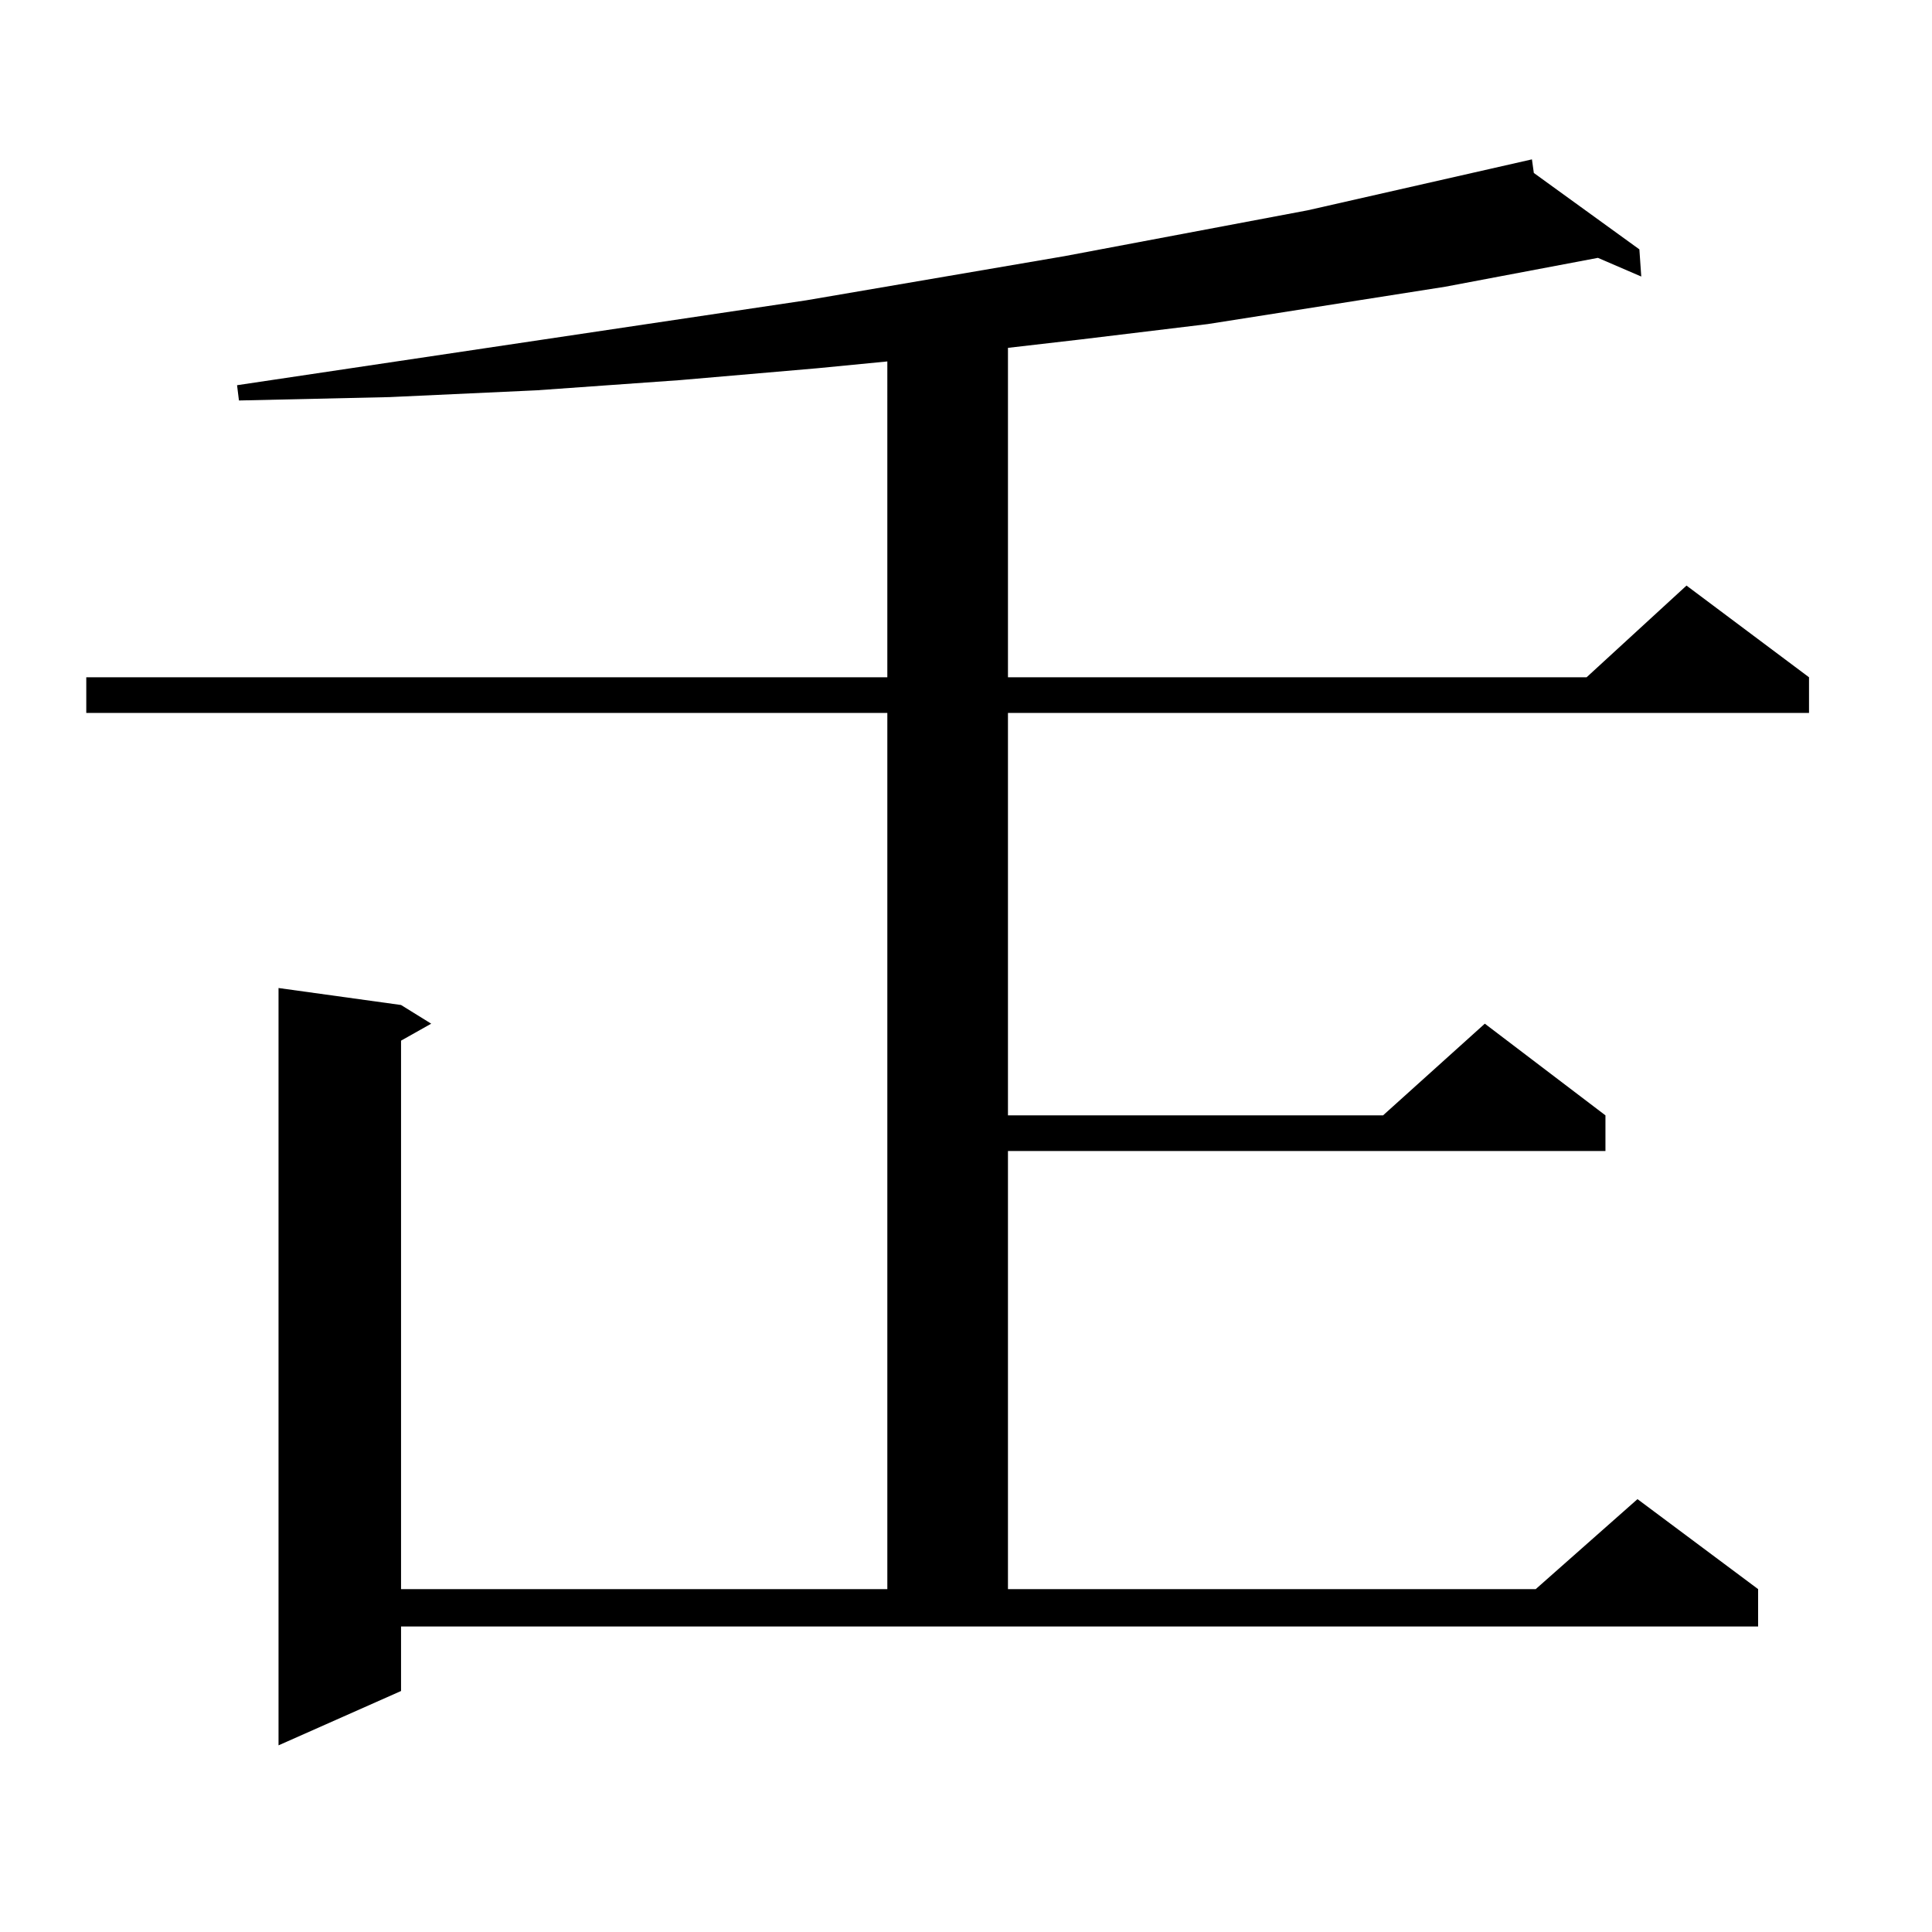
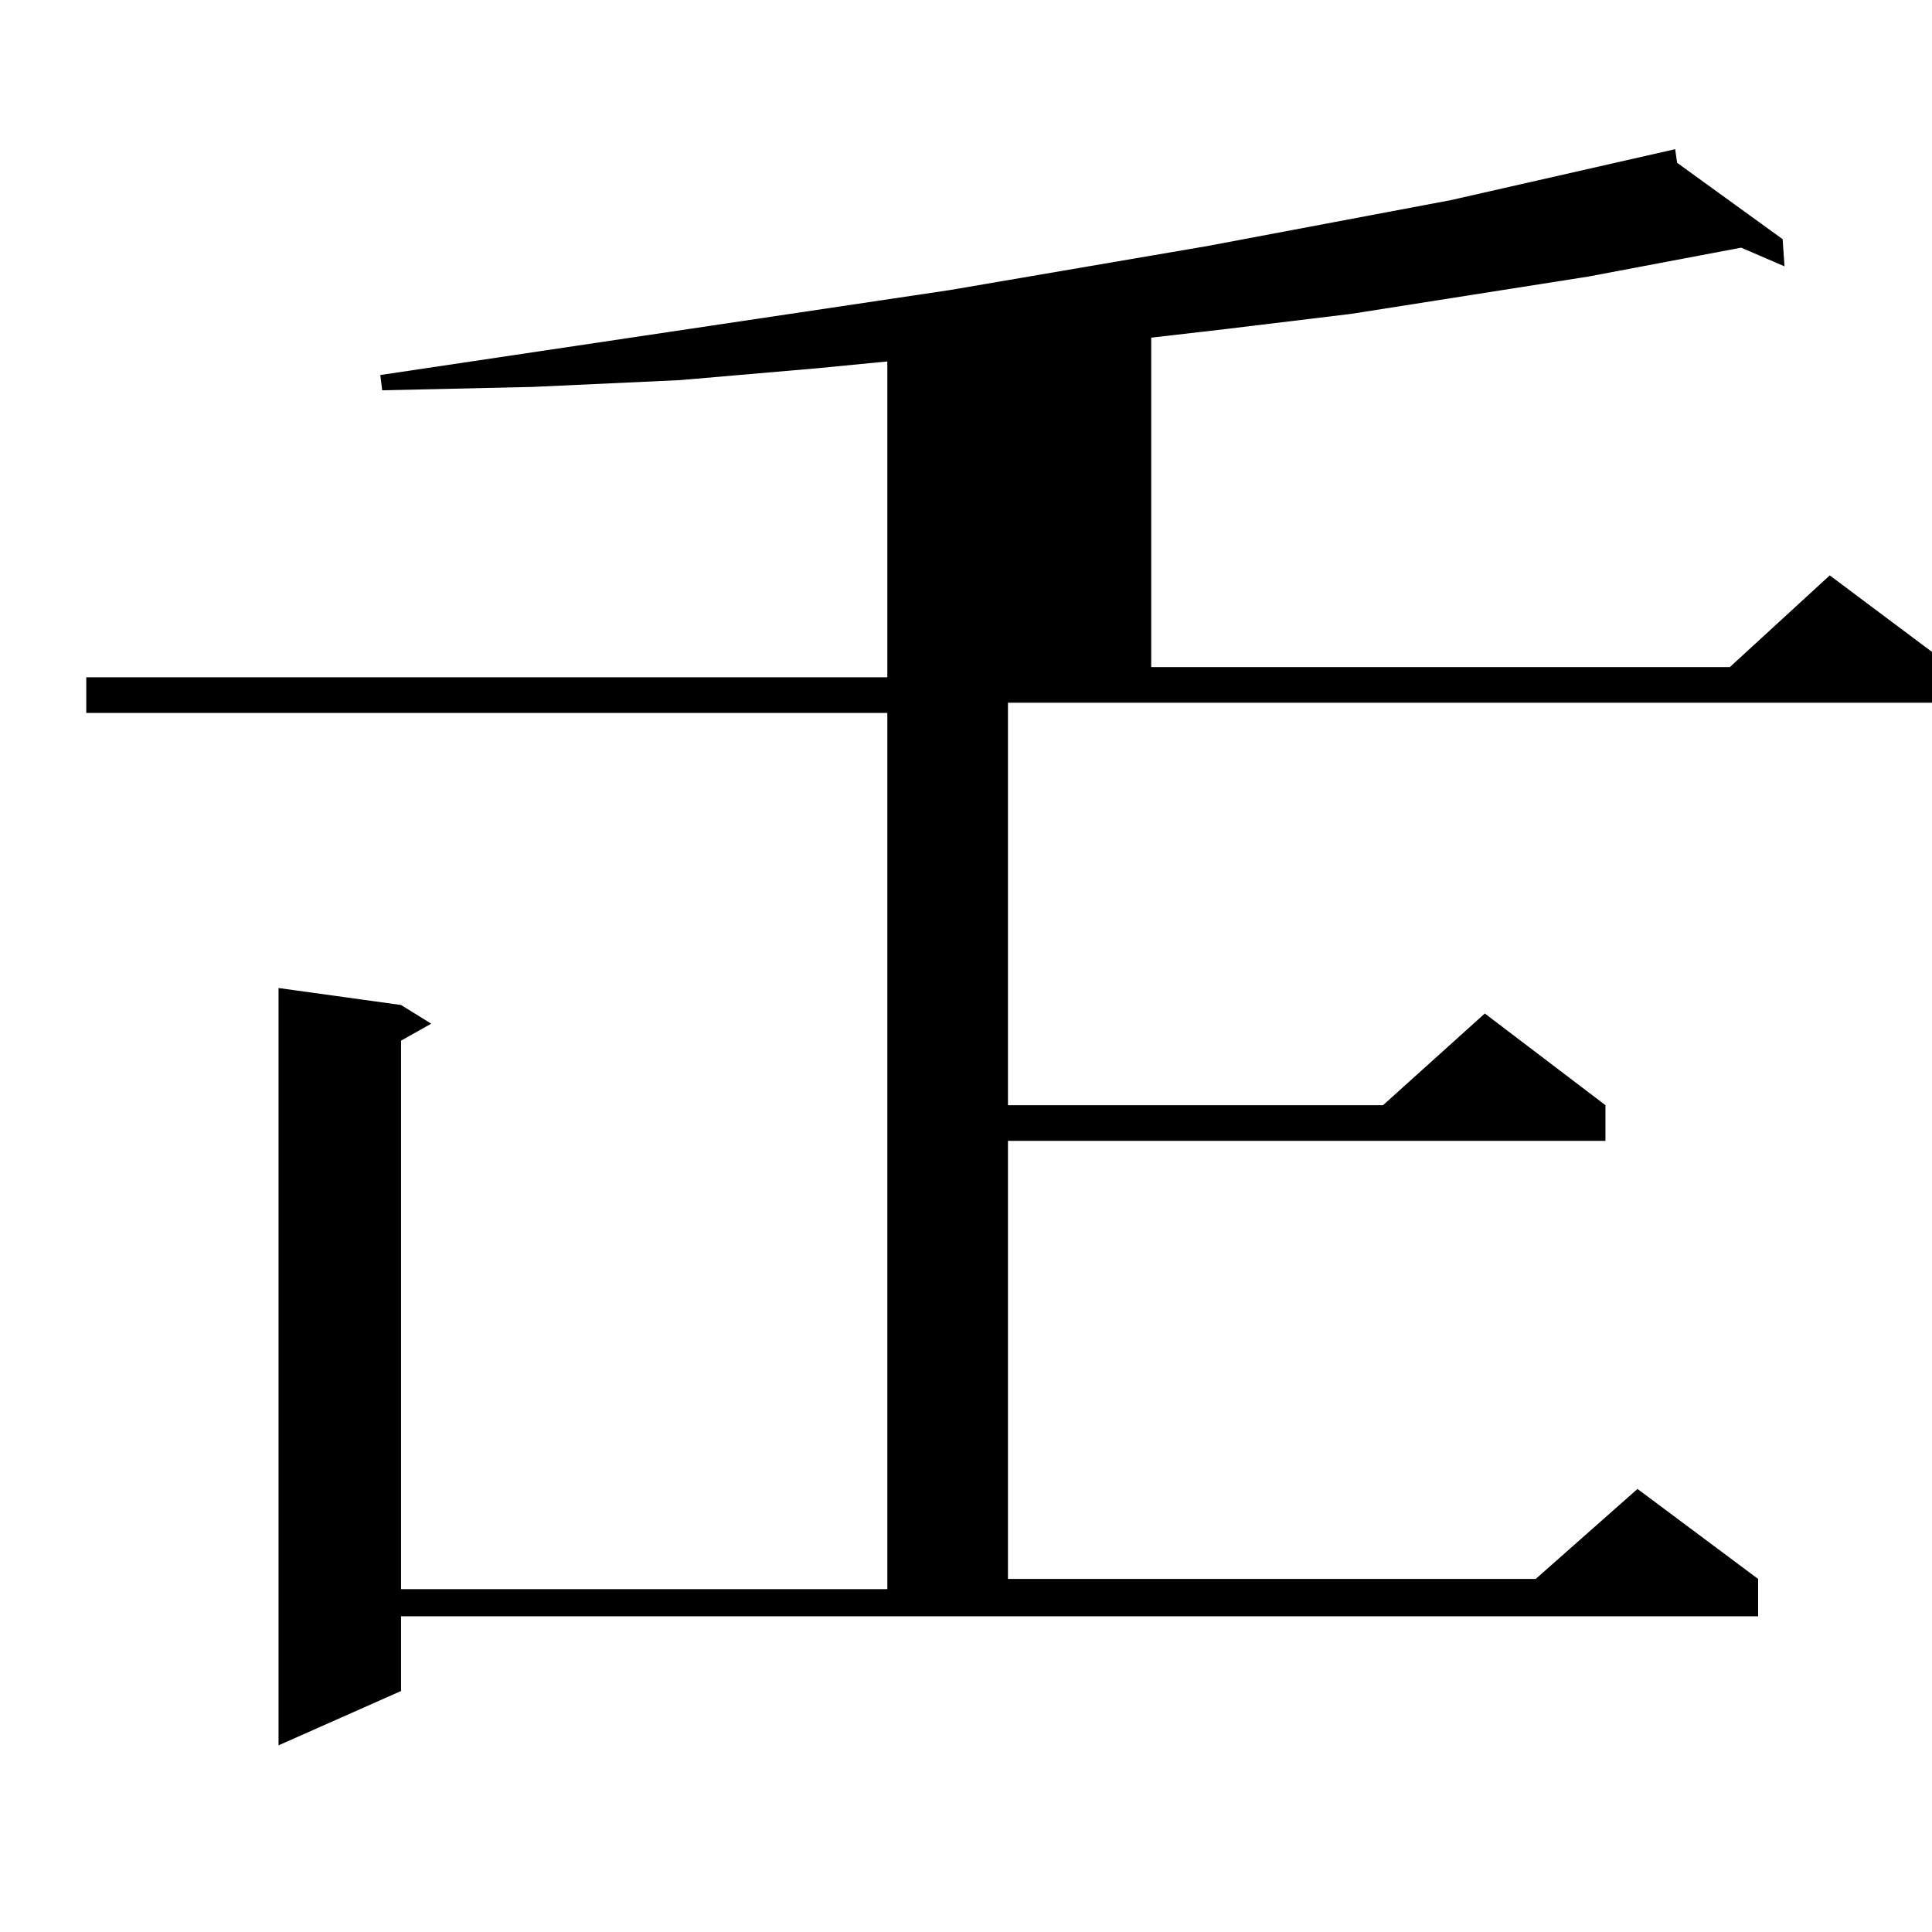
<svg xmlns="http://www.w3.org/2000/svg" version="1.1" id="图层_1" x="0px" y="0px" width="1000px" height="1000px" viewBox="0 0 1000 1000" enable-background="new 0 0 1000 1000" xml:space="preserve">
-   <path d="M207.58,875.262l-63.413,28.125V511.395l63.413,8.789l15.609,9.668l-15.609,8.789v283.887h251.701V369.012H44.657v-18.457  h414.624V187.078l-36.097,3.516l-71.218,6.152l-74.145,5.273l-76.096,3.516l-78.047,1.758l-0.976-7.91l294.627-43.945  l133.655-22.852l125.851-23.73l116.095-26.367l0.976,7.031l54.633,39.551l0.976,14.063l-22.438-9.668l-79.022,14.941  l-122.924,19.336l-65.364,7.91l-38.048,4.395v170.508h299.505l51.706-47.461l63.413,47.461v18.457H521.719v208.301H715.86  l52.682-47.461l62.438,47.461v18.457H521.719v226.758h273.164l52.682-46.582l62.438,46.582v19.336H207.58V875.262z" />
+   <path d="M207.58,875.262l-63.413,28.125V511.395l63.413,8.789l15.609,9.668l-15.609,8.789v283.887h251.701V369.012H44.657v-18.457  h414.624V187.078l-36.097,3.516l-71.218,6.152l-76.096,3.516l-78.047,1.758l-0.976-7.91l294.627-43.945  l133.655-22.852l125.851-23.73l116.095-26.367l0.976,7.031l54.633,39.551l0.976,14.063l-22.438-9.668l-79.022,14.941  l-122.924,19.336l-65.364,7.91l-38.048,4.395v170.508h299.505l51.706-47.461l63.413,47.461v18.457H521.719v208.301H715.86  l52.682-47.461l62.438,47.461v18.457H521.719v226.758h273.164l52.682-46.582l62.438,46.582v19.336H207.58V875.262z" />
</svg>